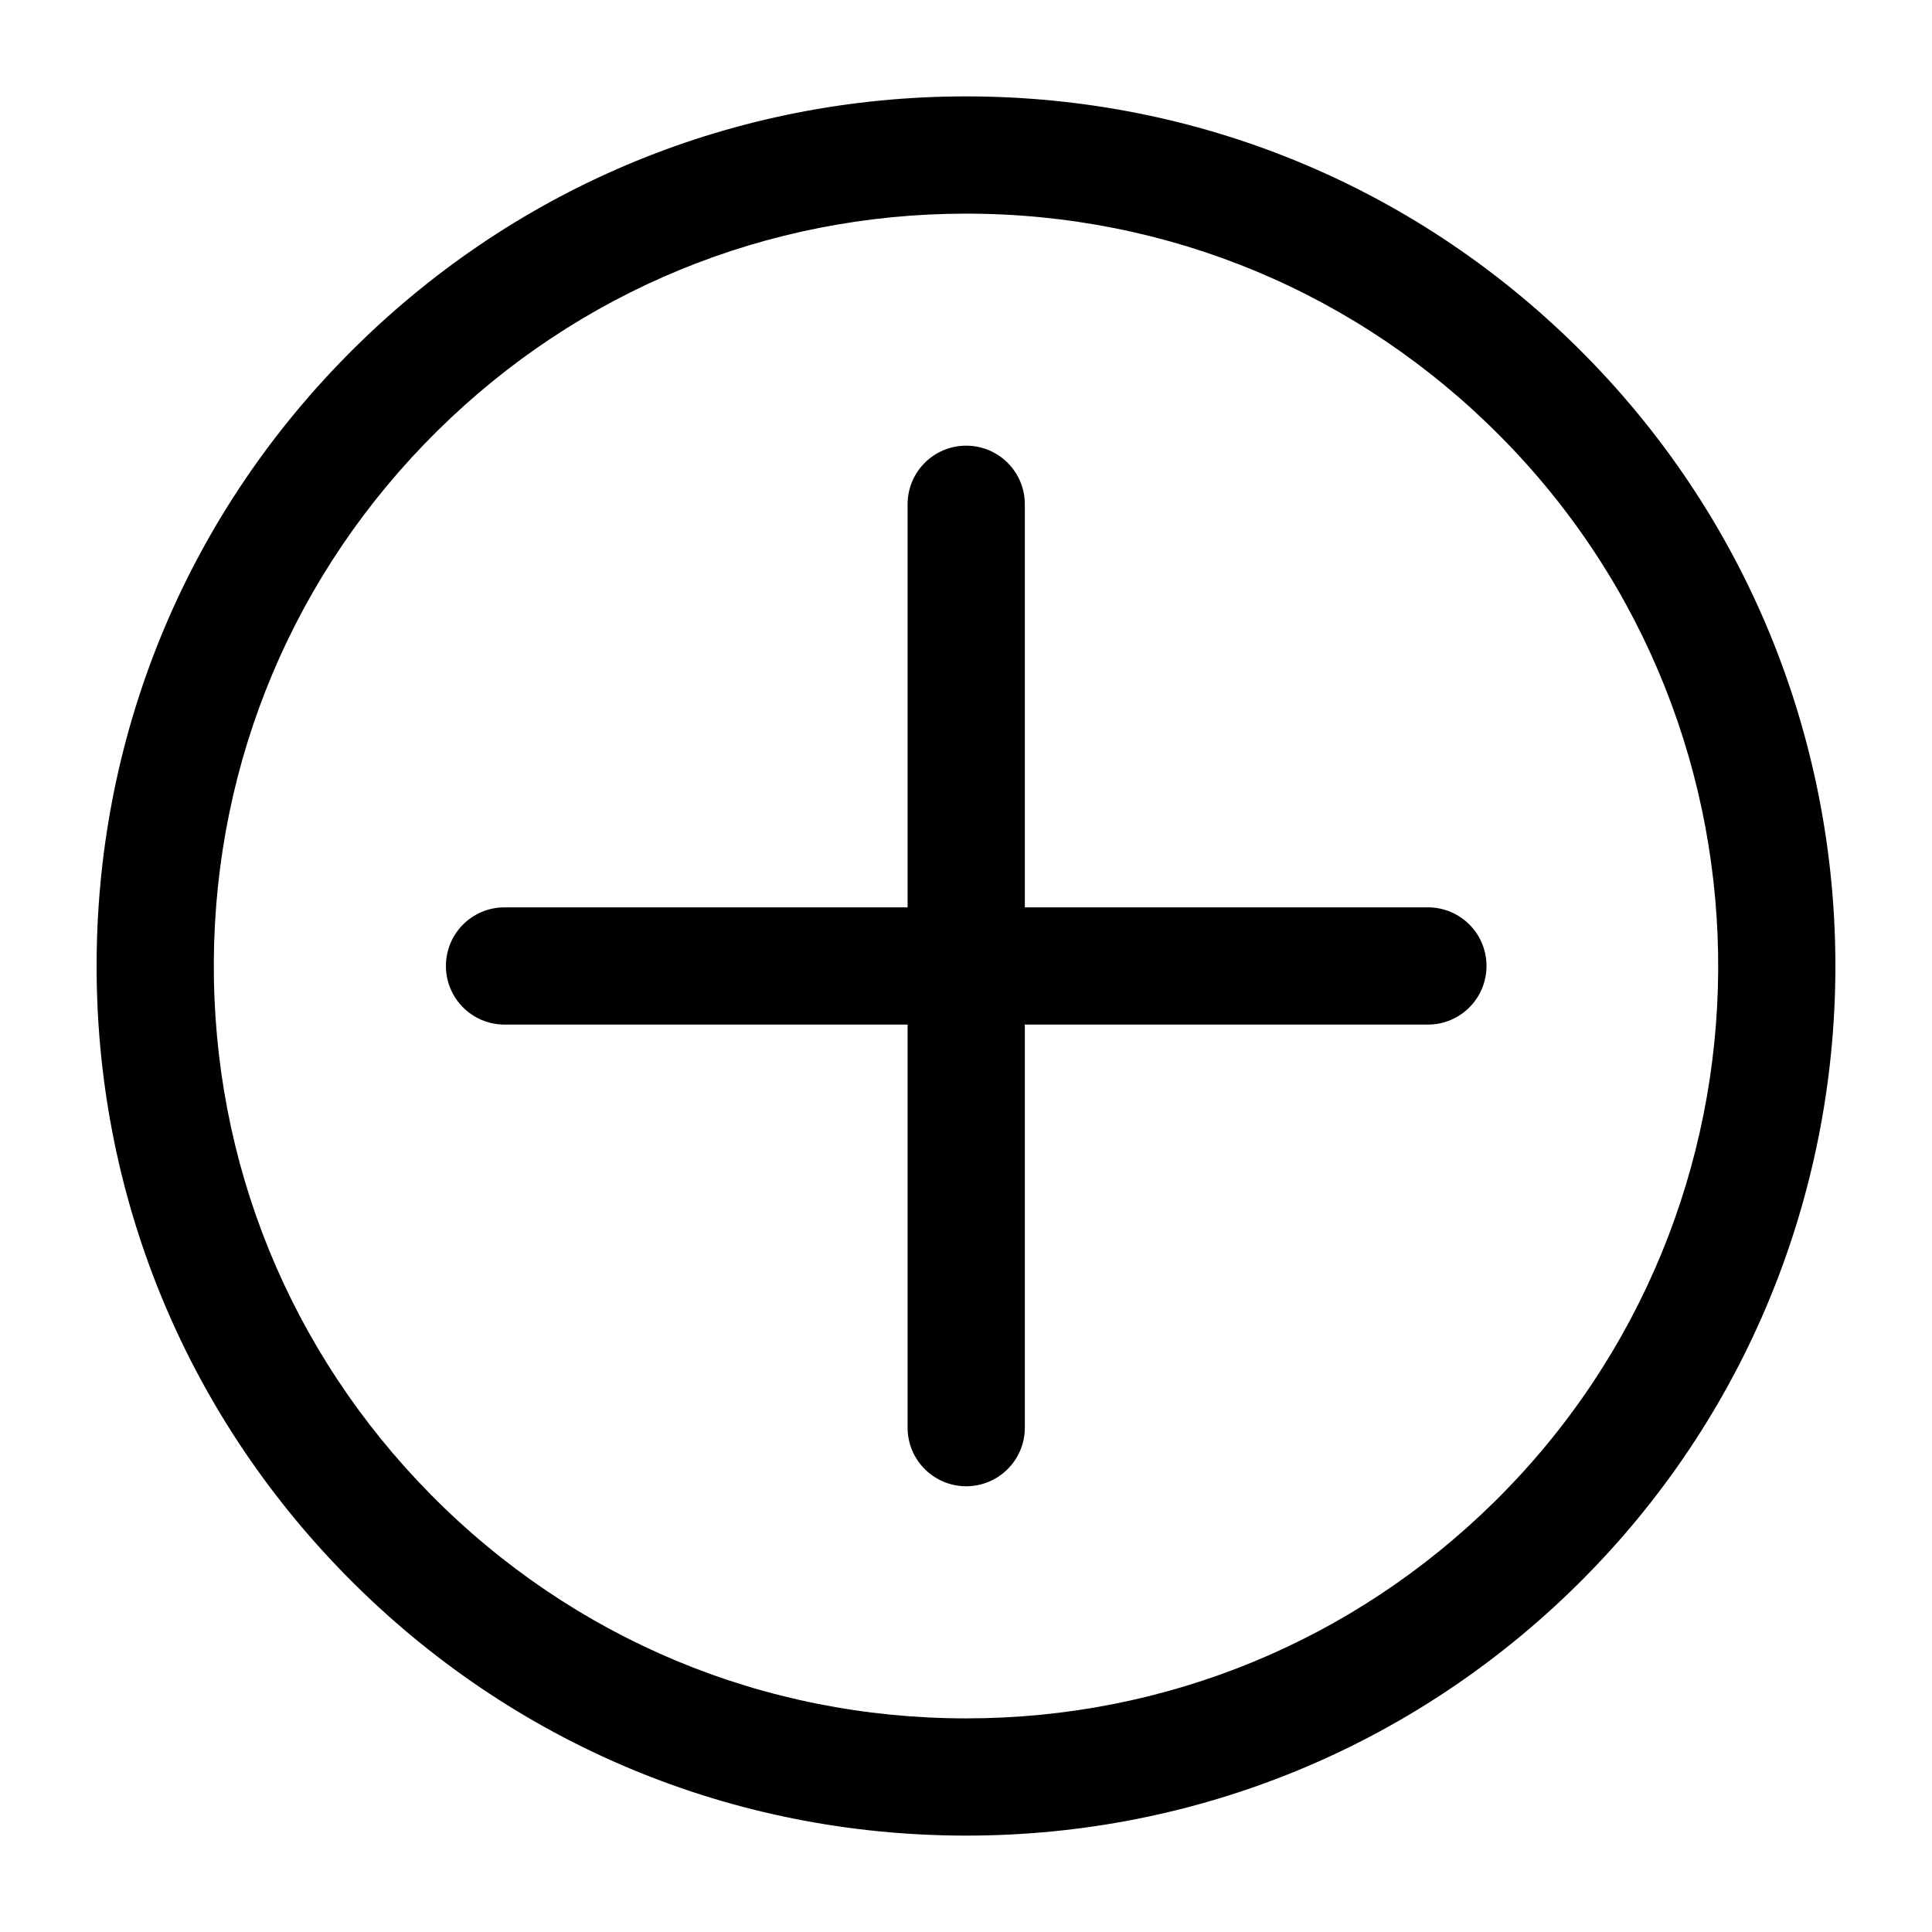
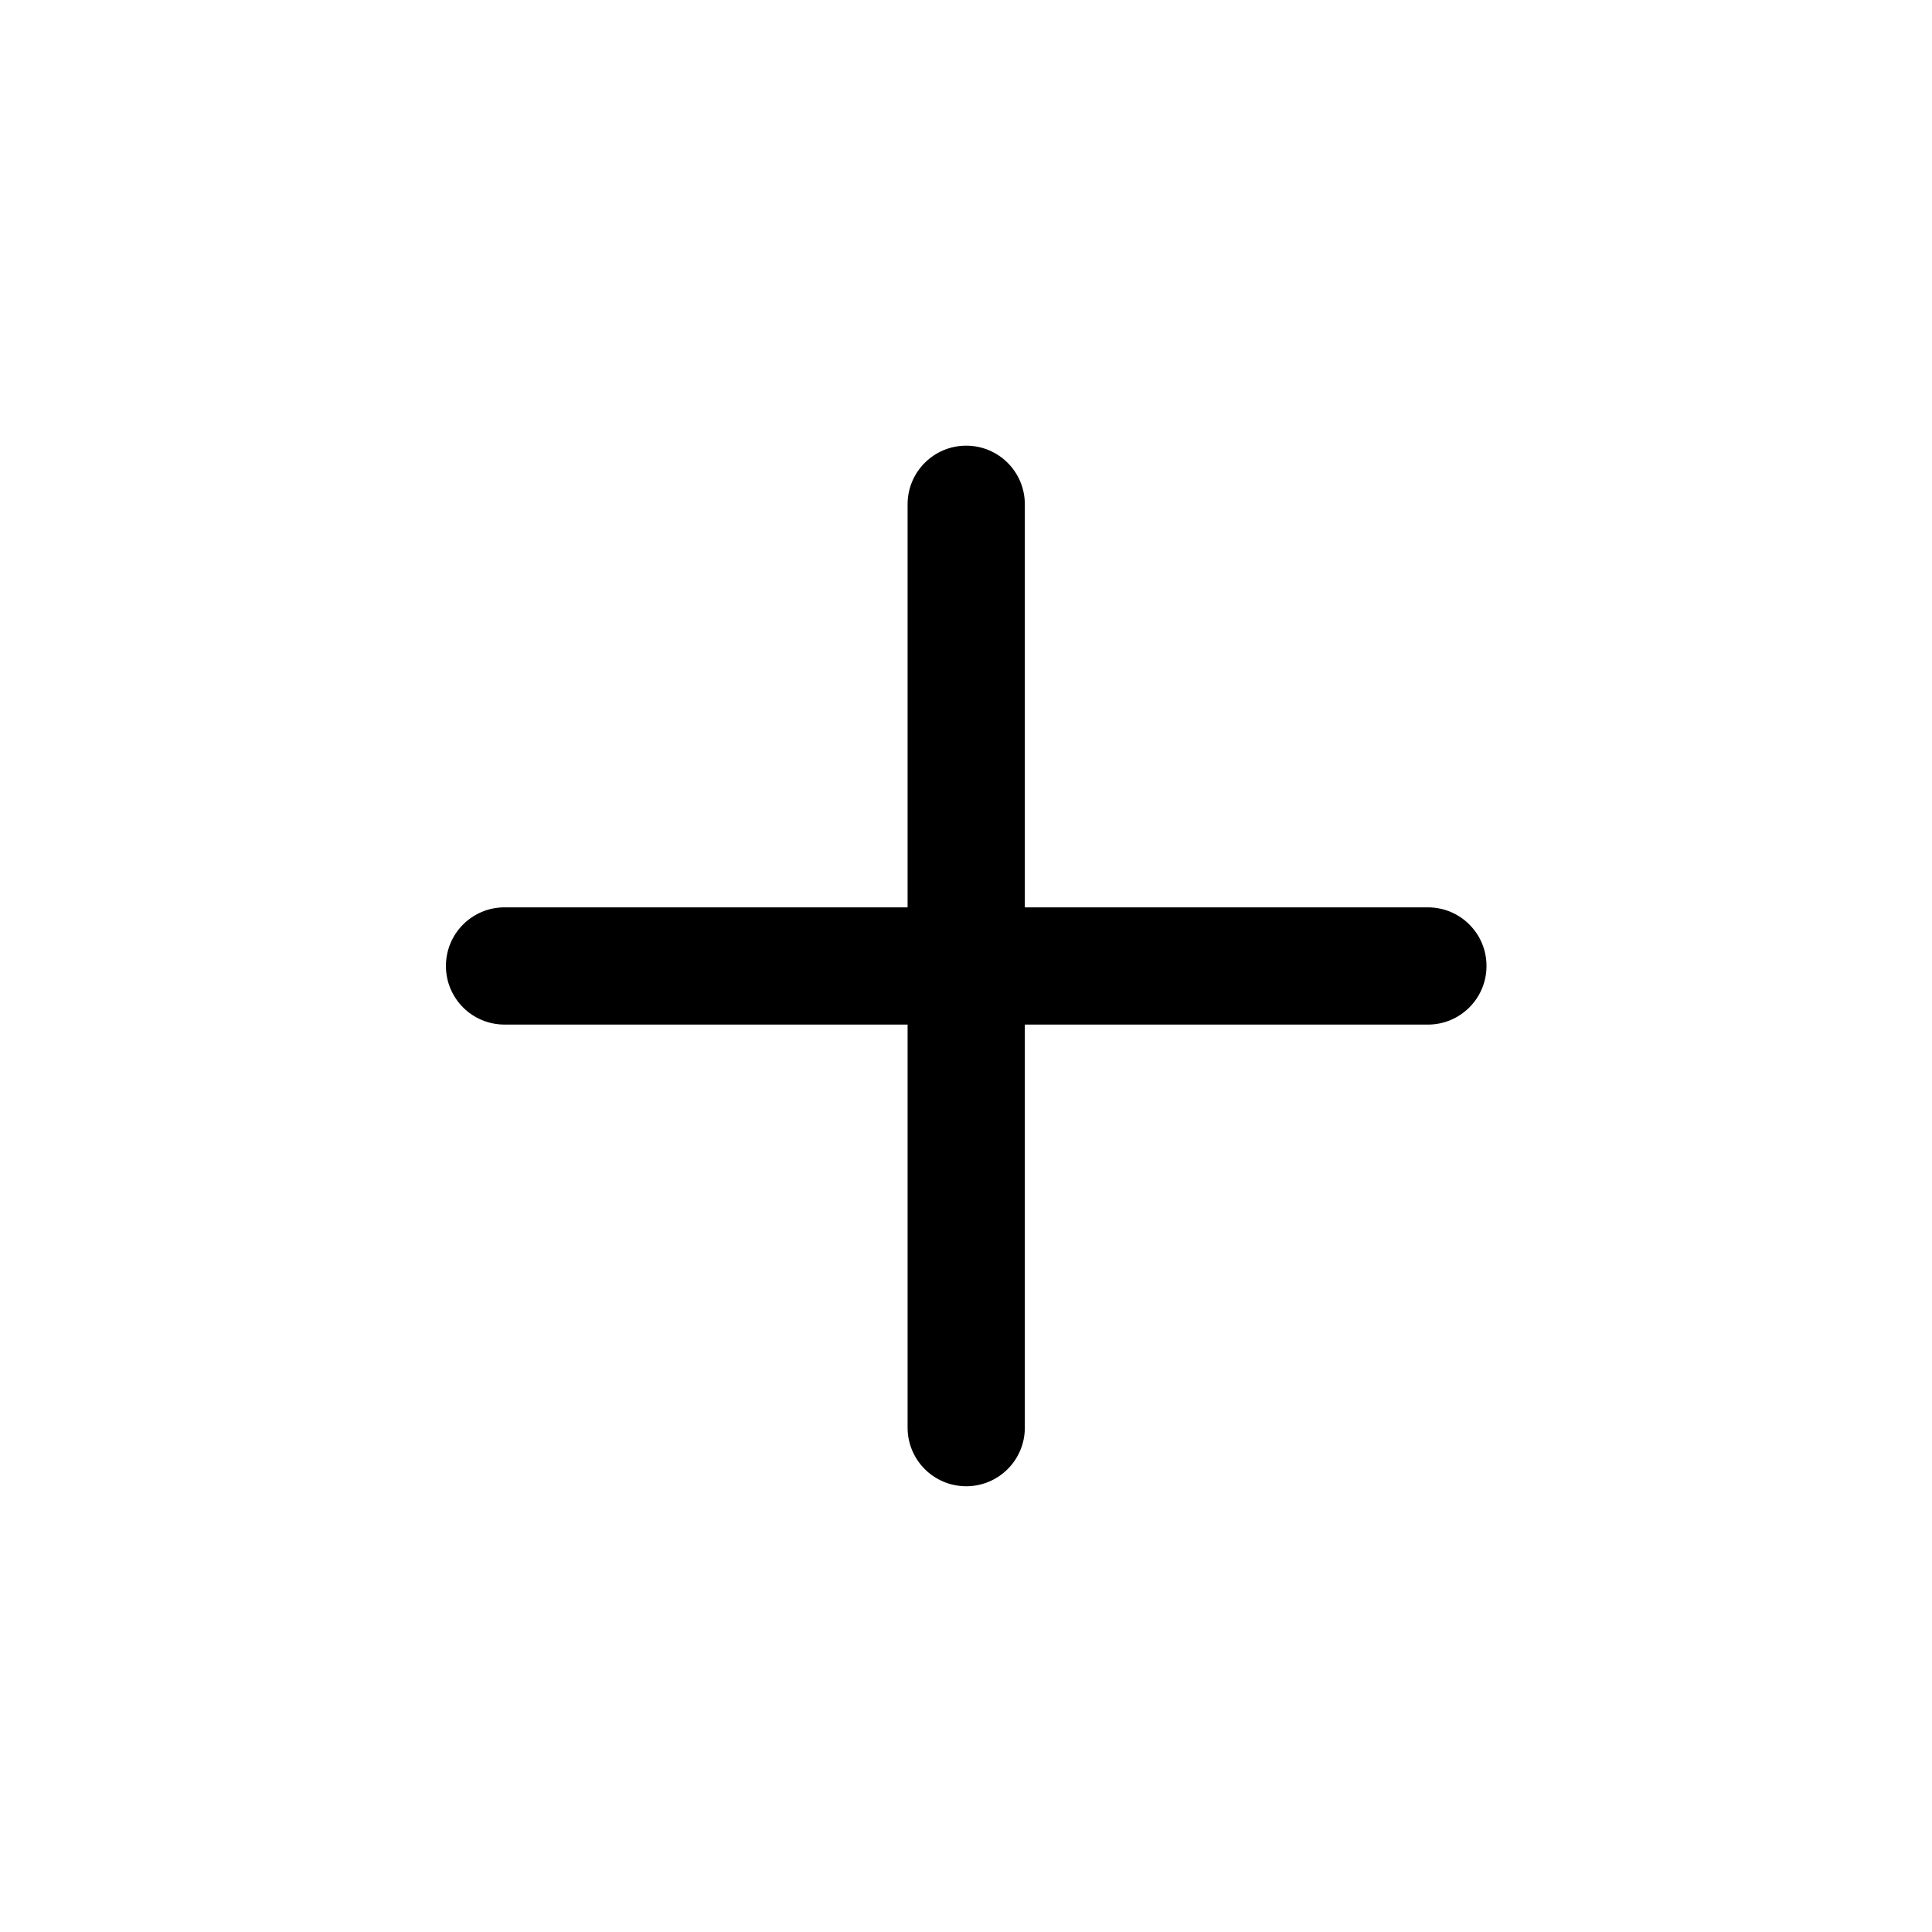
<svg xmlns="http://www.w3.org/2000/svg" version="1.1" x="0px" y="0px" viewBox="0 0 100 100" enable-background="new 0 0 100 100" xml:space="preserve" aria-hidden="true" width="100px" height="100px" style="fill:url(#CerosGradient_id6a2f1108d);">
  <defs>
    <linearGradient class="cerosgradient" data-cerosgradient="true" id="CerosGradient_id6a2f1108d" gradientUnits="userSpaceOnUse" x1="50%" y1="100%" x2="50%" y2="0%">
      <stop offset="0%" stop-color="#000000" />
      <stop offset="100%" stop-color="#000000" />
    </linearGradient>
    <linearGradient />
  </defs>
  <g>
-     <path d="M82.039,18.377C73.516,9.745,62.14,4.989,50.008,4.989c-11.913,0-23.144,4.611-31.622,12.982   C9.828,26.419,5.075,37.692,5.001,49.714C4.924,61.736,9.535,73.068,17.98,81.623c8.525,8.635,19.902,13.388,32.034,13.388   c11.913,0,23.144-4.611,31.625-12.982C99.297,64.587,99.475,36.032,82.039,18.377z M77.374,77.709   c-7.337,7.245-17.054,11.234-27.36,11.234c-10.496,0-20.34-4.113-27.713-11.581C14.99,69.96,11.002,60.154,11.067,49.753   c0.068-10.401,4.181-20.154,11.581-27.461c7.337-7.245,17.054-11.234,27.36-11.234c10.496,0,20.337,4.113,27.71,11.584   C92.807,37.917,92.65,62.619,77.374,77.709z" style="fill:url(#CerosGradient_id6a2f1108d);" />
    <path d="M73.907,46.964H53.045V26.102c0-1.677-1.357-3.034-3.034-3.034c-1.677,0-3.034,1.357-3.034,3.034v20.862H26.115   c-1.677,0-3.034,1.357-3.034,3.034c0,1.677,1.357,3.034,3.034,3.034h20.862v20.862c0,1.677,1.357,3.034,3.034,3.034   c1.677,0,3.034-1.357,3.034-3.034V53.033h20.862c1.677,0,3.034-1.357,3.034-3.034C76.942,48.321,75.584,46.964,73.907,46.964z" style="fill:url(#CerosGradient_id6a2f1108d);" />
  </g>
</svg>